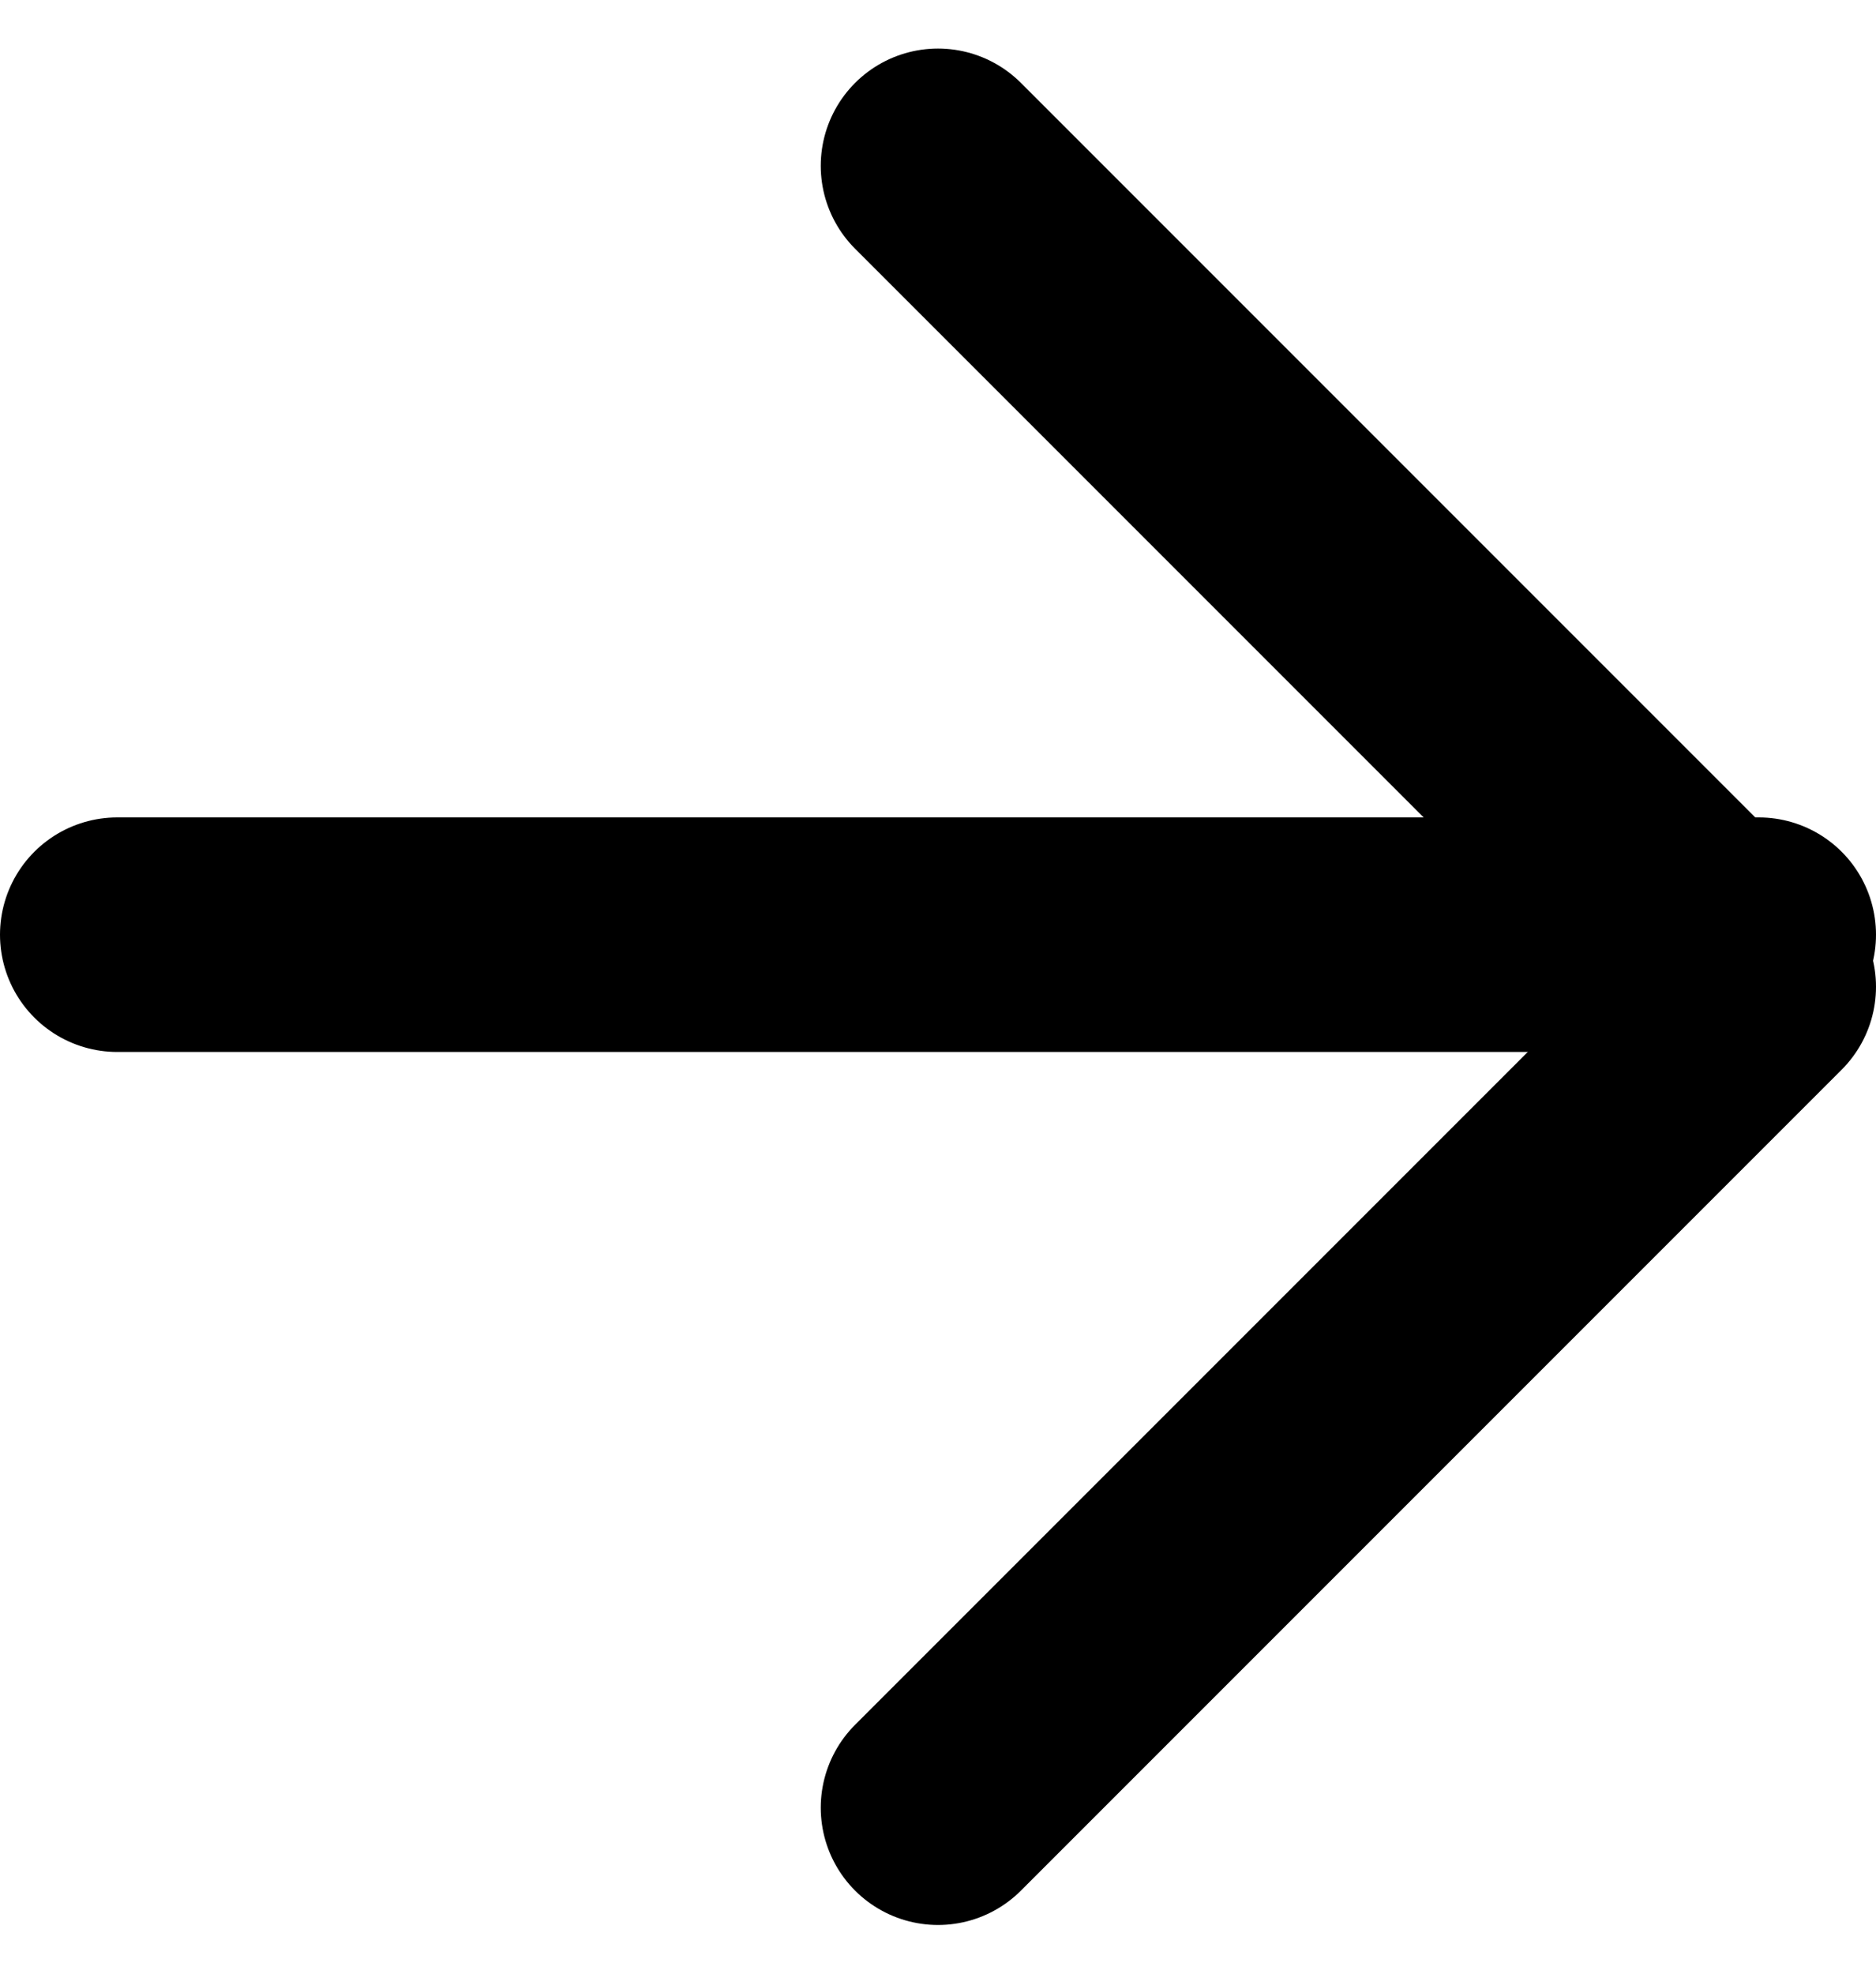
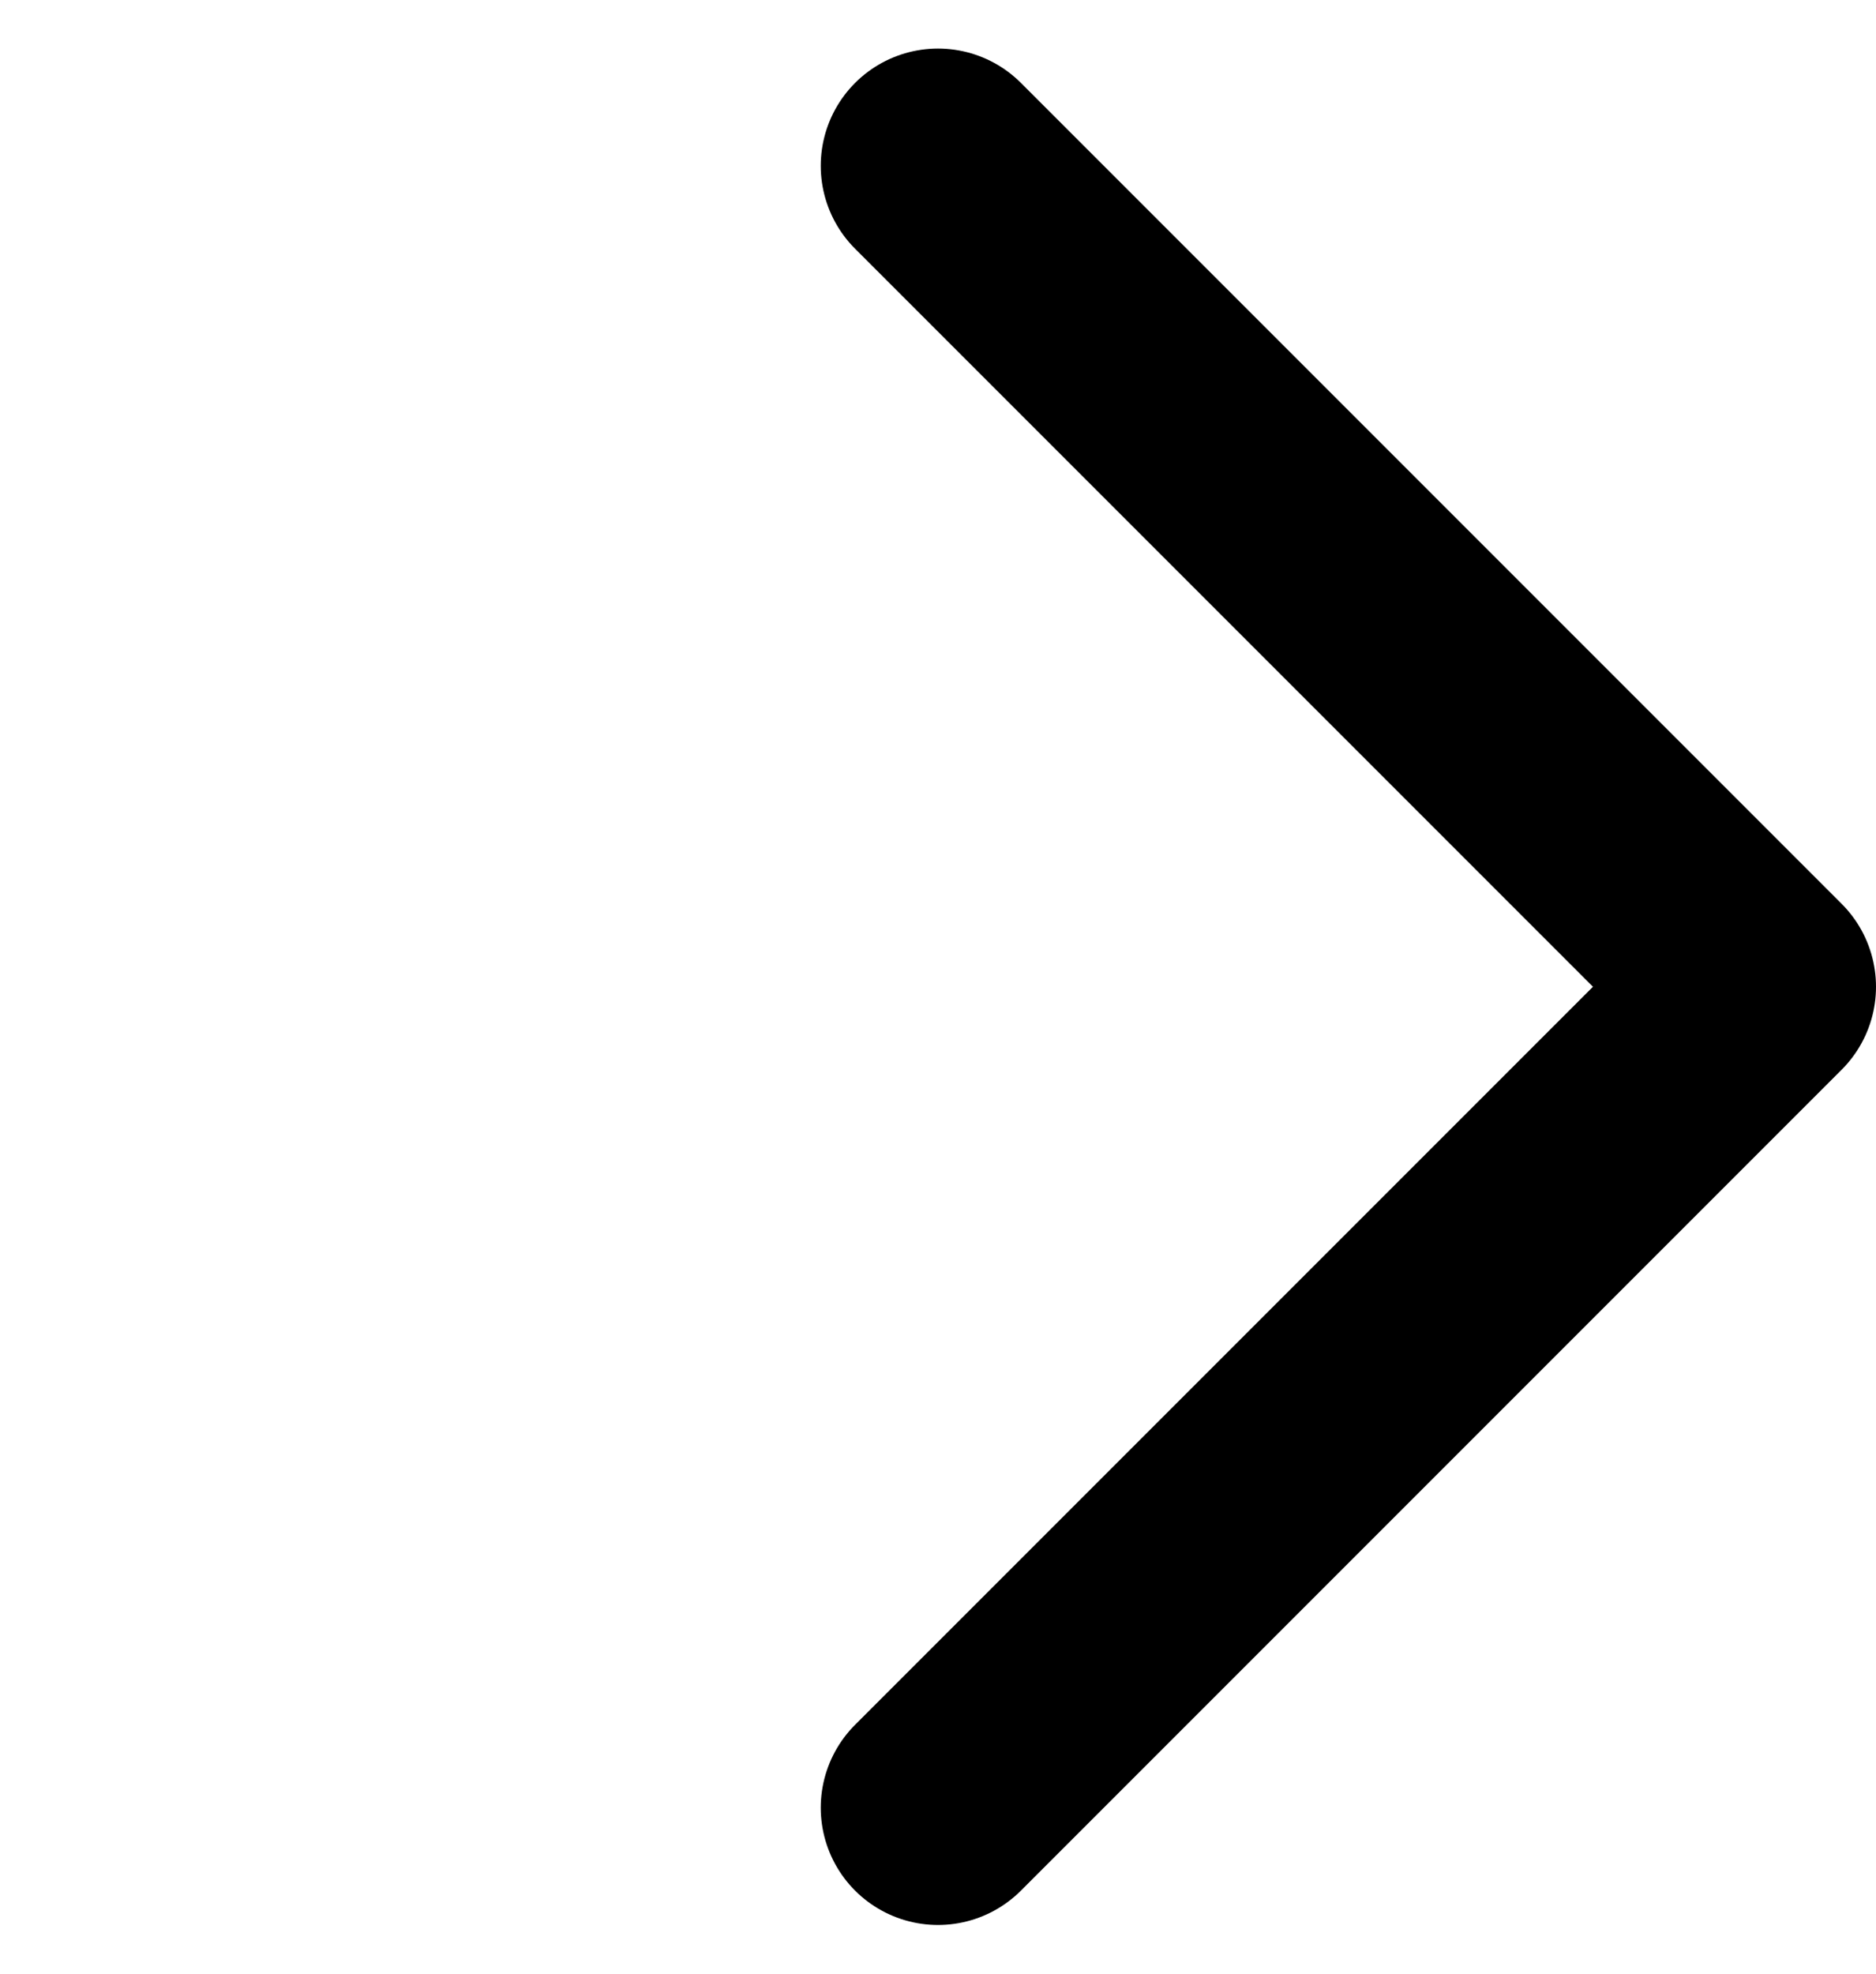
<svg xmlns="http://www.w3.org/2000/svg" width="16" height="16.829" viewBox="0 0 16 16.829">
  <g id="arrow-right_1_" data-name="arrow-right (1)" transform="translate(1 1.414)">
-     <line id="Line_1" data-name="Line 1" x2="14" transform="translate(0 6.556)" fill="none" stroke="#000" stroke-linecap="round" stroke-linejoin="round" stroke-width="2" />
    <path id="Path_1" data-name="Path 1" d="M12,5l7,7-7,7" transform="translate(-5 -5)" fill="none" stroke="#000" stroke-linecap="round" stroke-linejoin="round" stroke-width="2" />
  </g>
</svg>